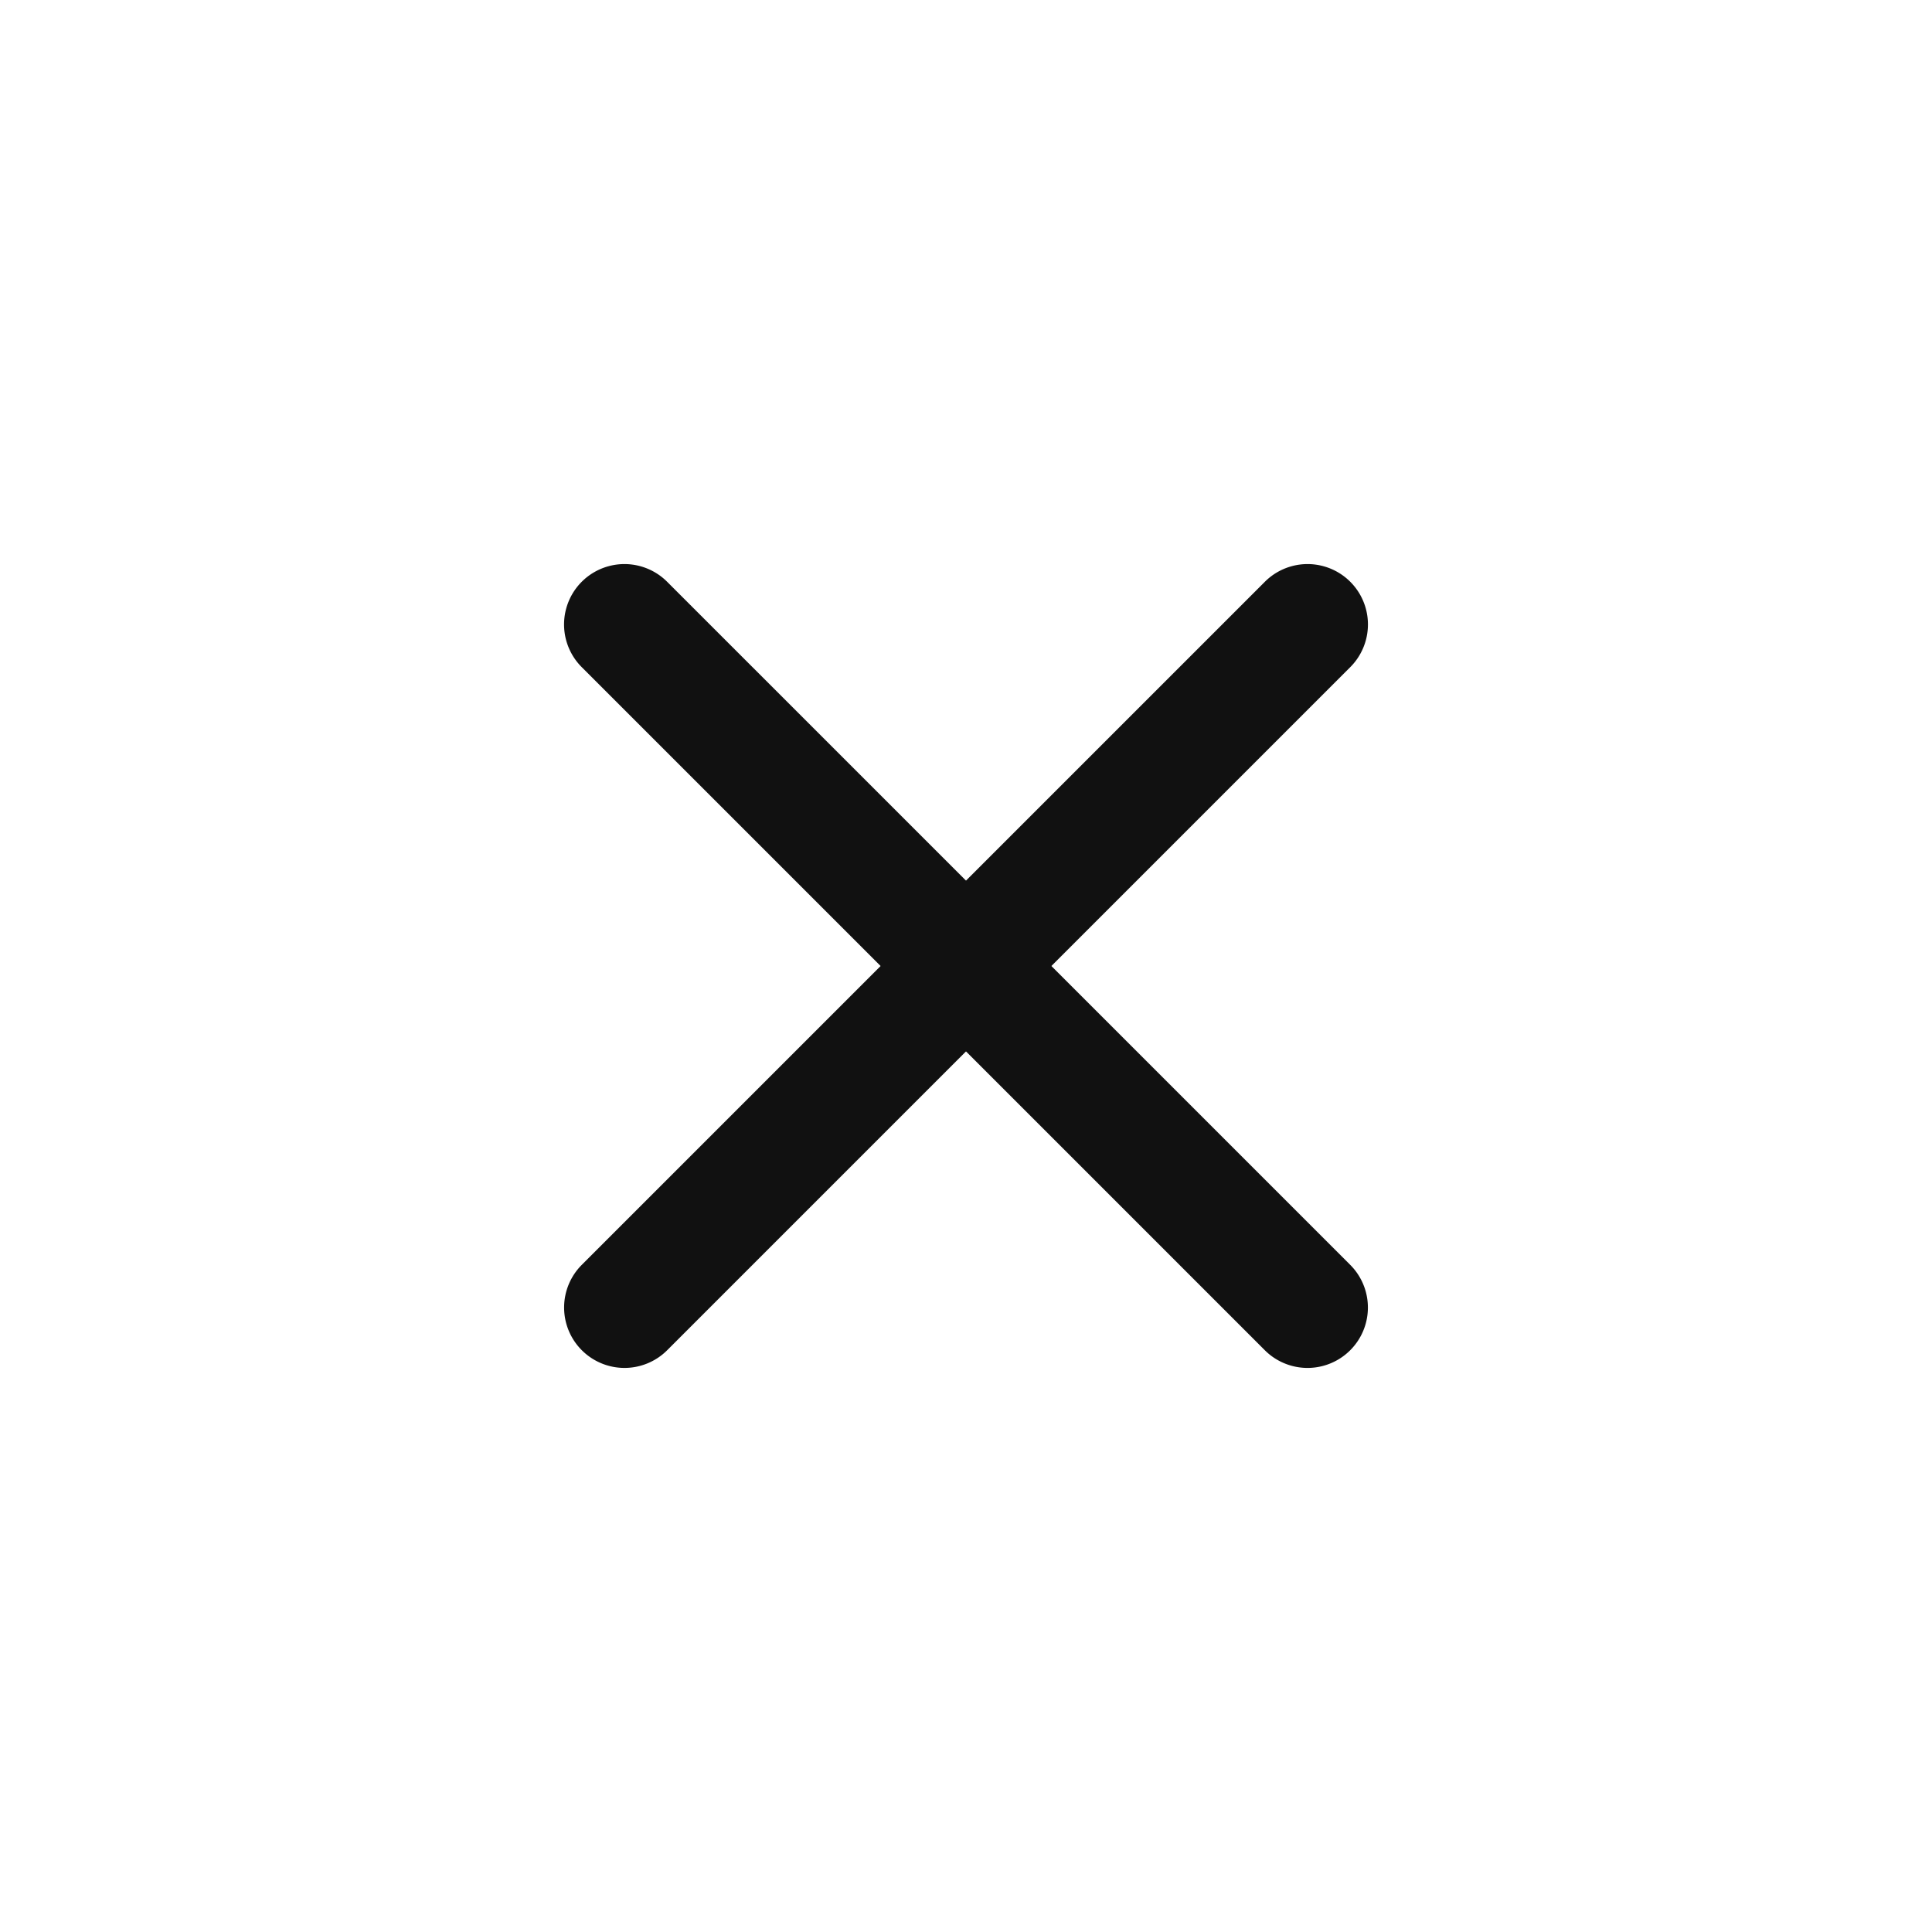
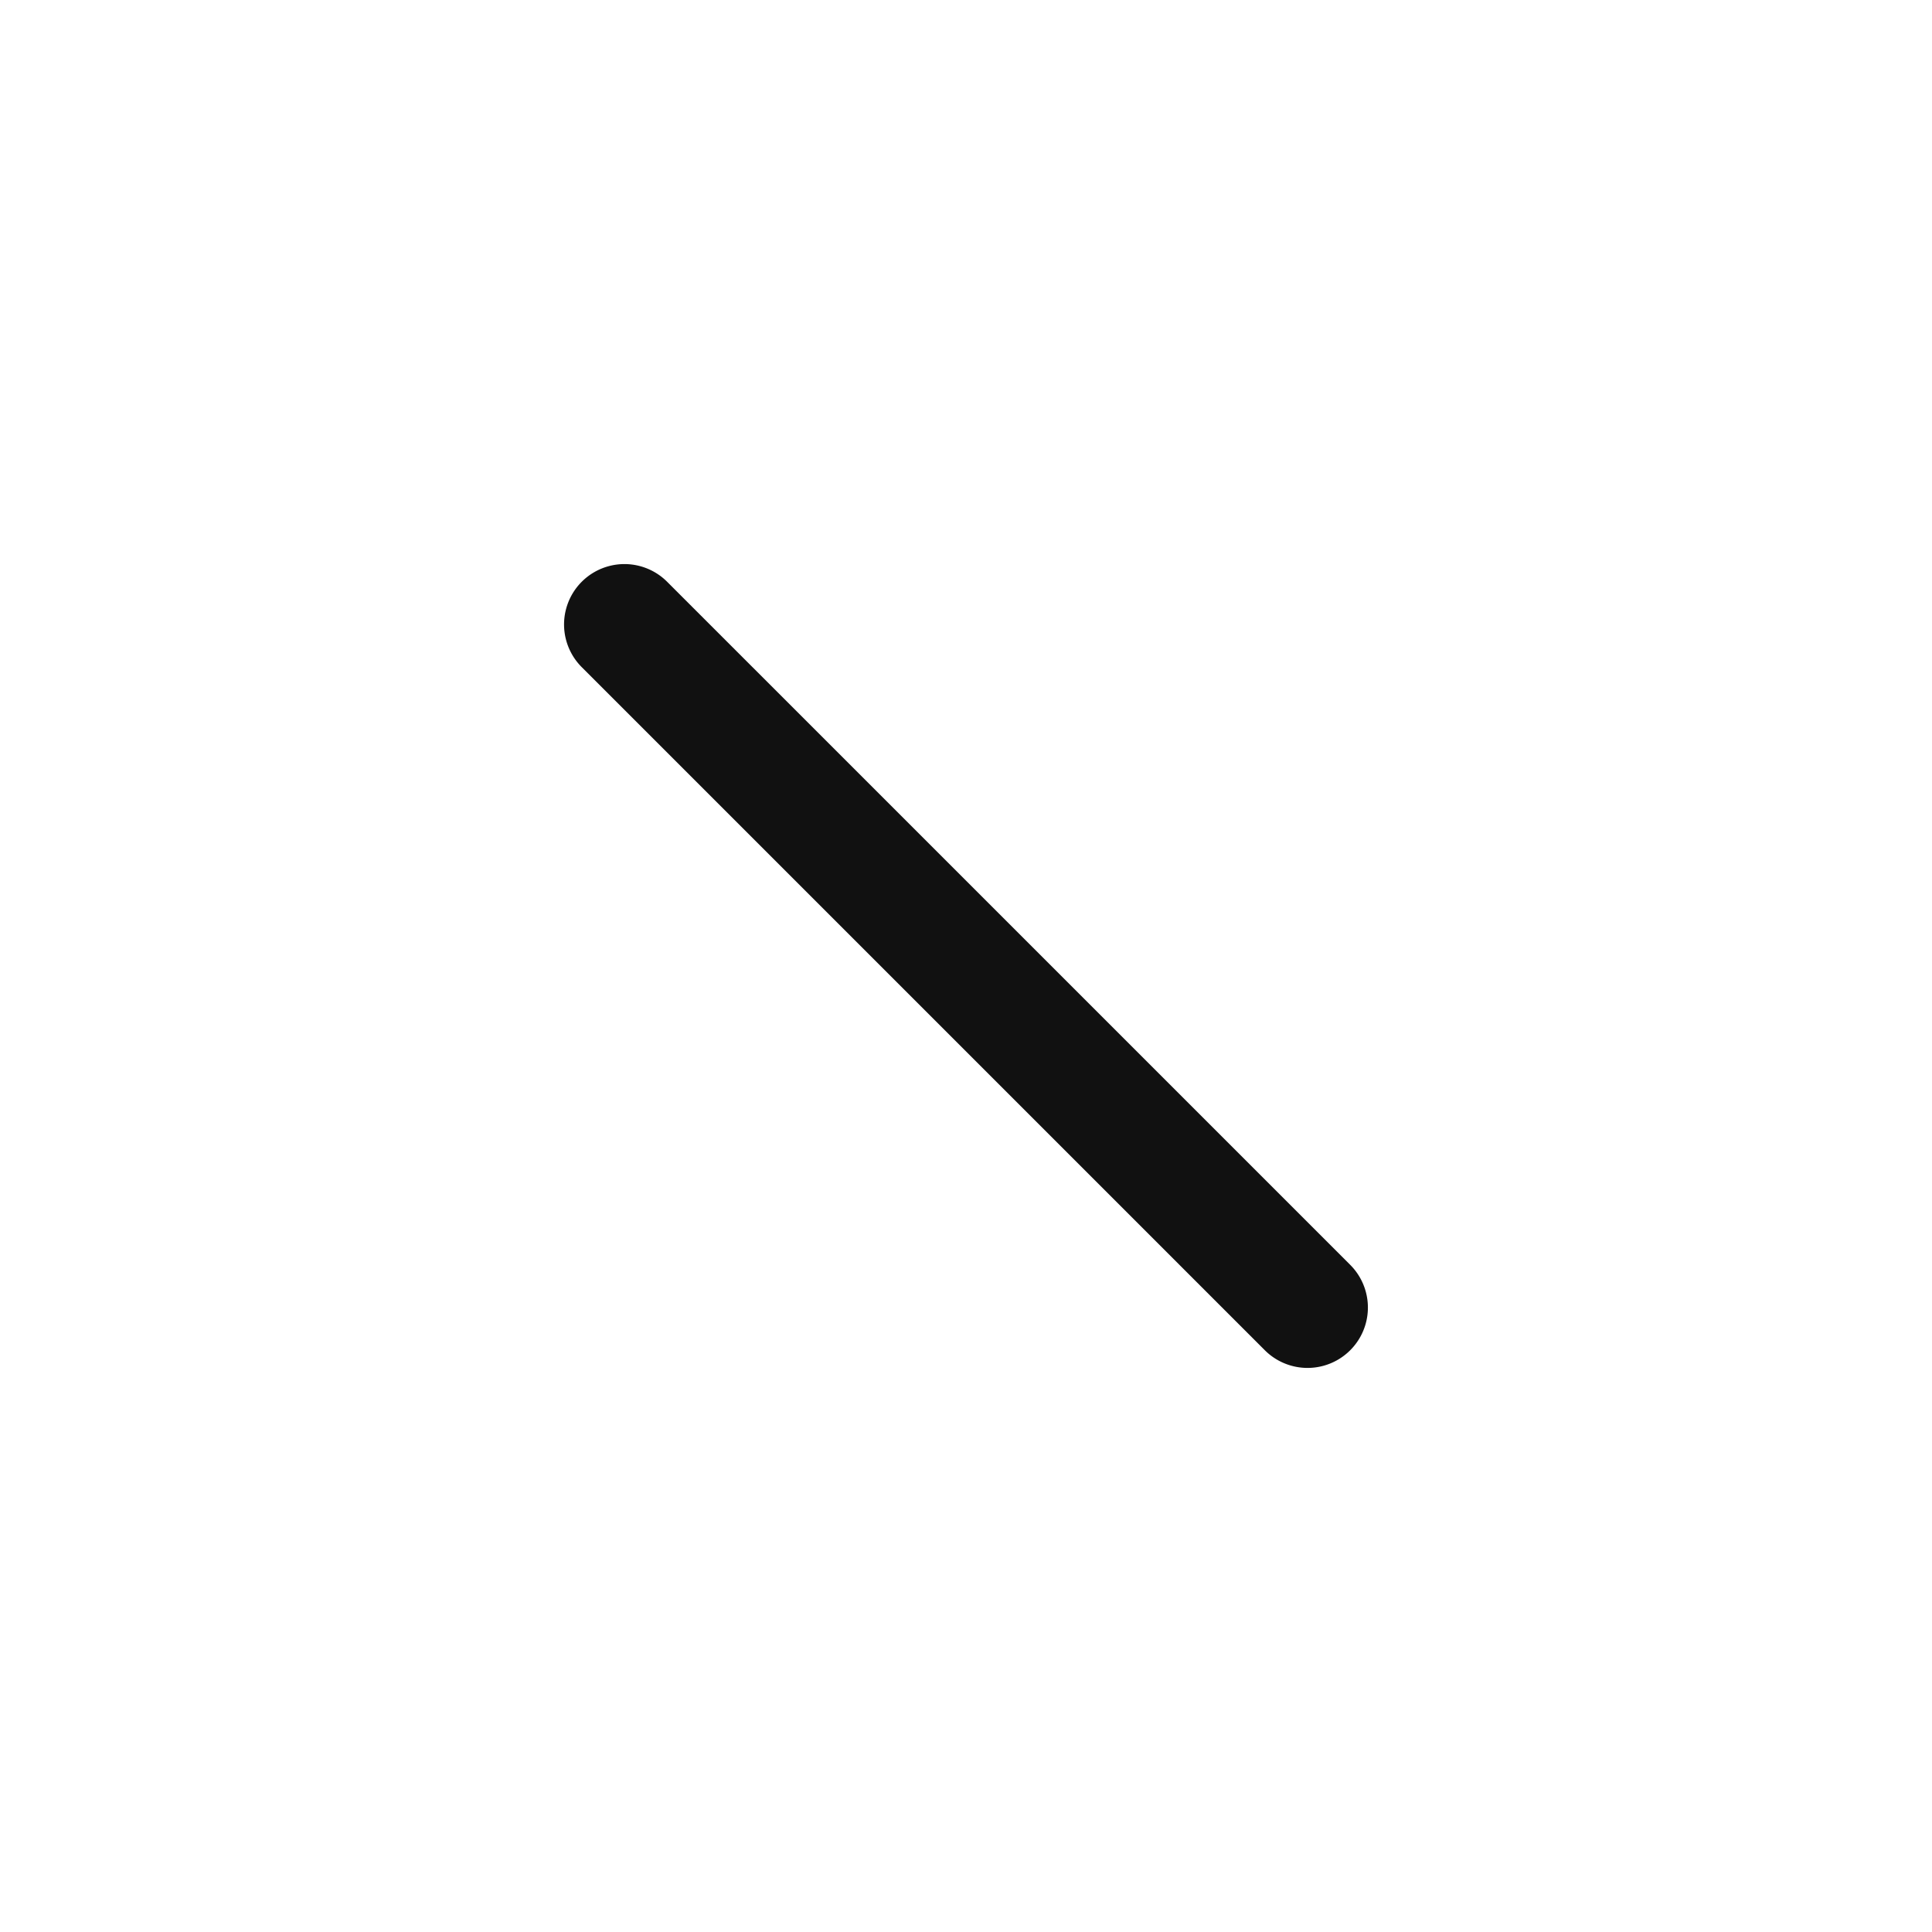
<svg xmlns="http://www.w3.org/2000/svg" id="ic_cross" width="38.157" height="38.157" viewBox="0 0 38.157 38.157">
  <g id="add">
    <path id="Vector" d="M20.271,2.385H1.192A1.192,1.192,0,0,1,1.192,0H20.271a1.192,1.192,0,1,1,0,2.385Z" transform="translate(12.333 10.647) rotate(45)" fill="#111" />
-     <path id="Vector-2" data-name="Vector" d="M1.192,21.463A1.192,1.192,0,0,1,0,20.271V1.192a1.192,1.192,0,0,1,2.385,0V20.271A1.192,1.192,0,0,1,1.192,21.463Z" transform="translate(25.824 10.647) rotate(45)" fill="#111" />
-     <path id="Vector-3" data-name="Vector" d="M0,0H38.157V38.157H0Z" fill="none" opacity="0" />
+     <path id="Vector-3" data-name="Vector" d="M0,0H38.157H0Z" fill="none" opacity="0" />
  </g>
</svg>